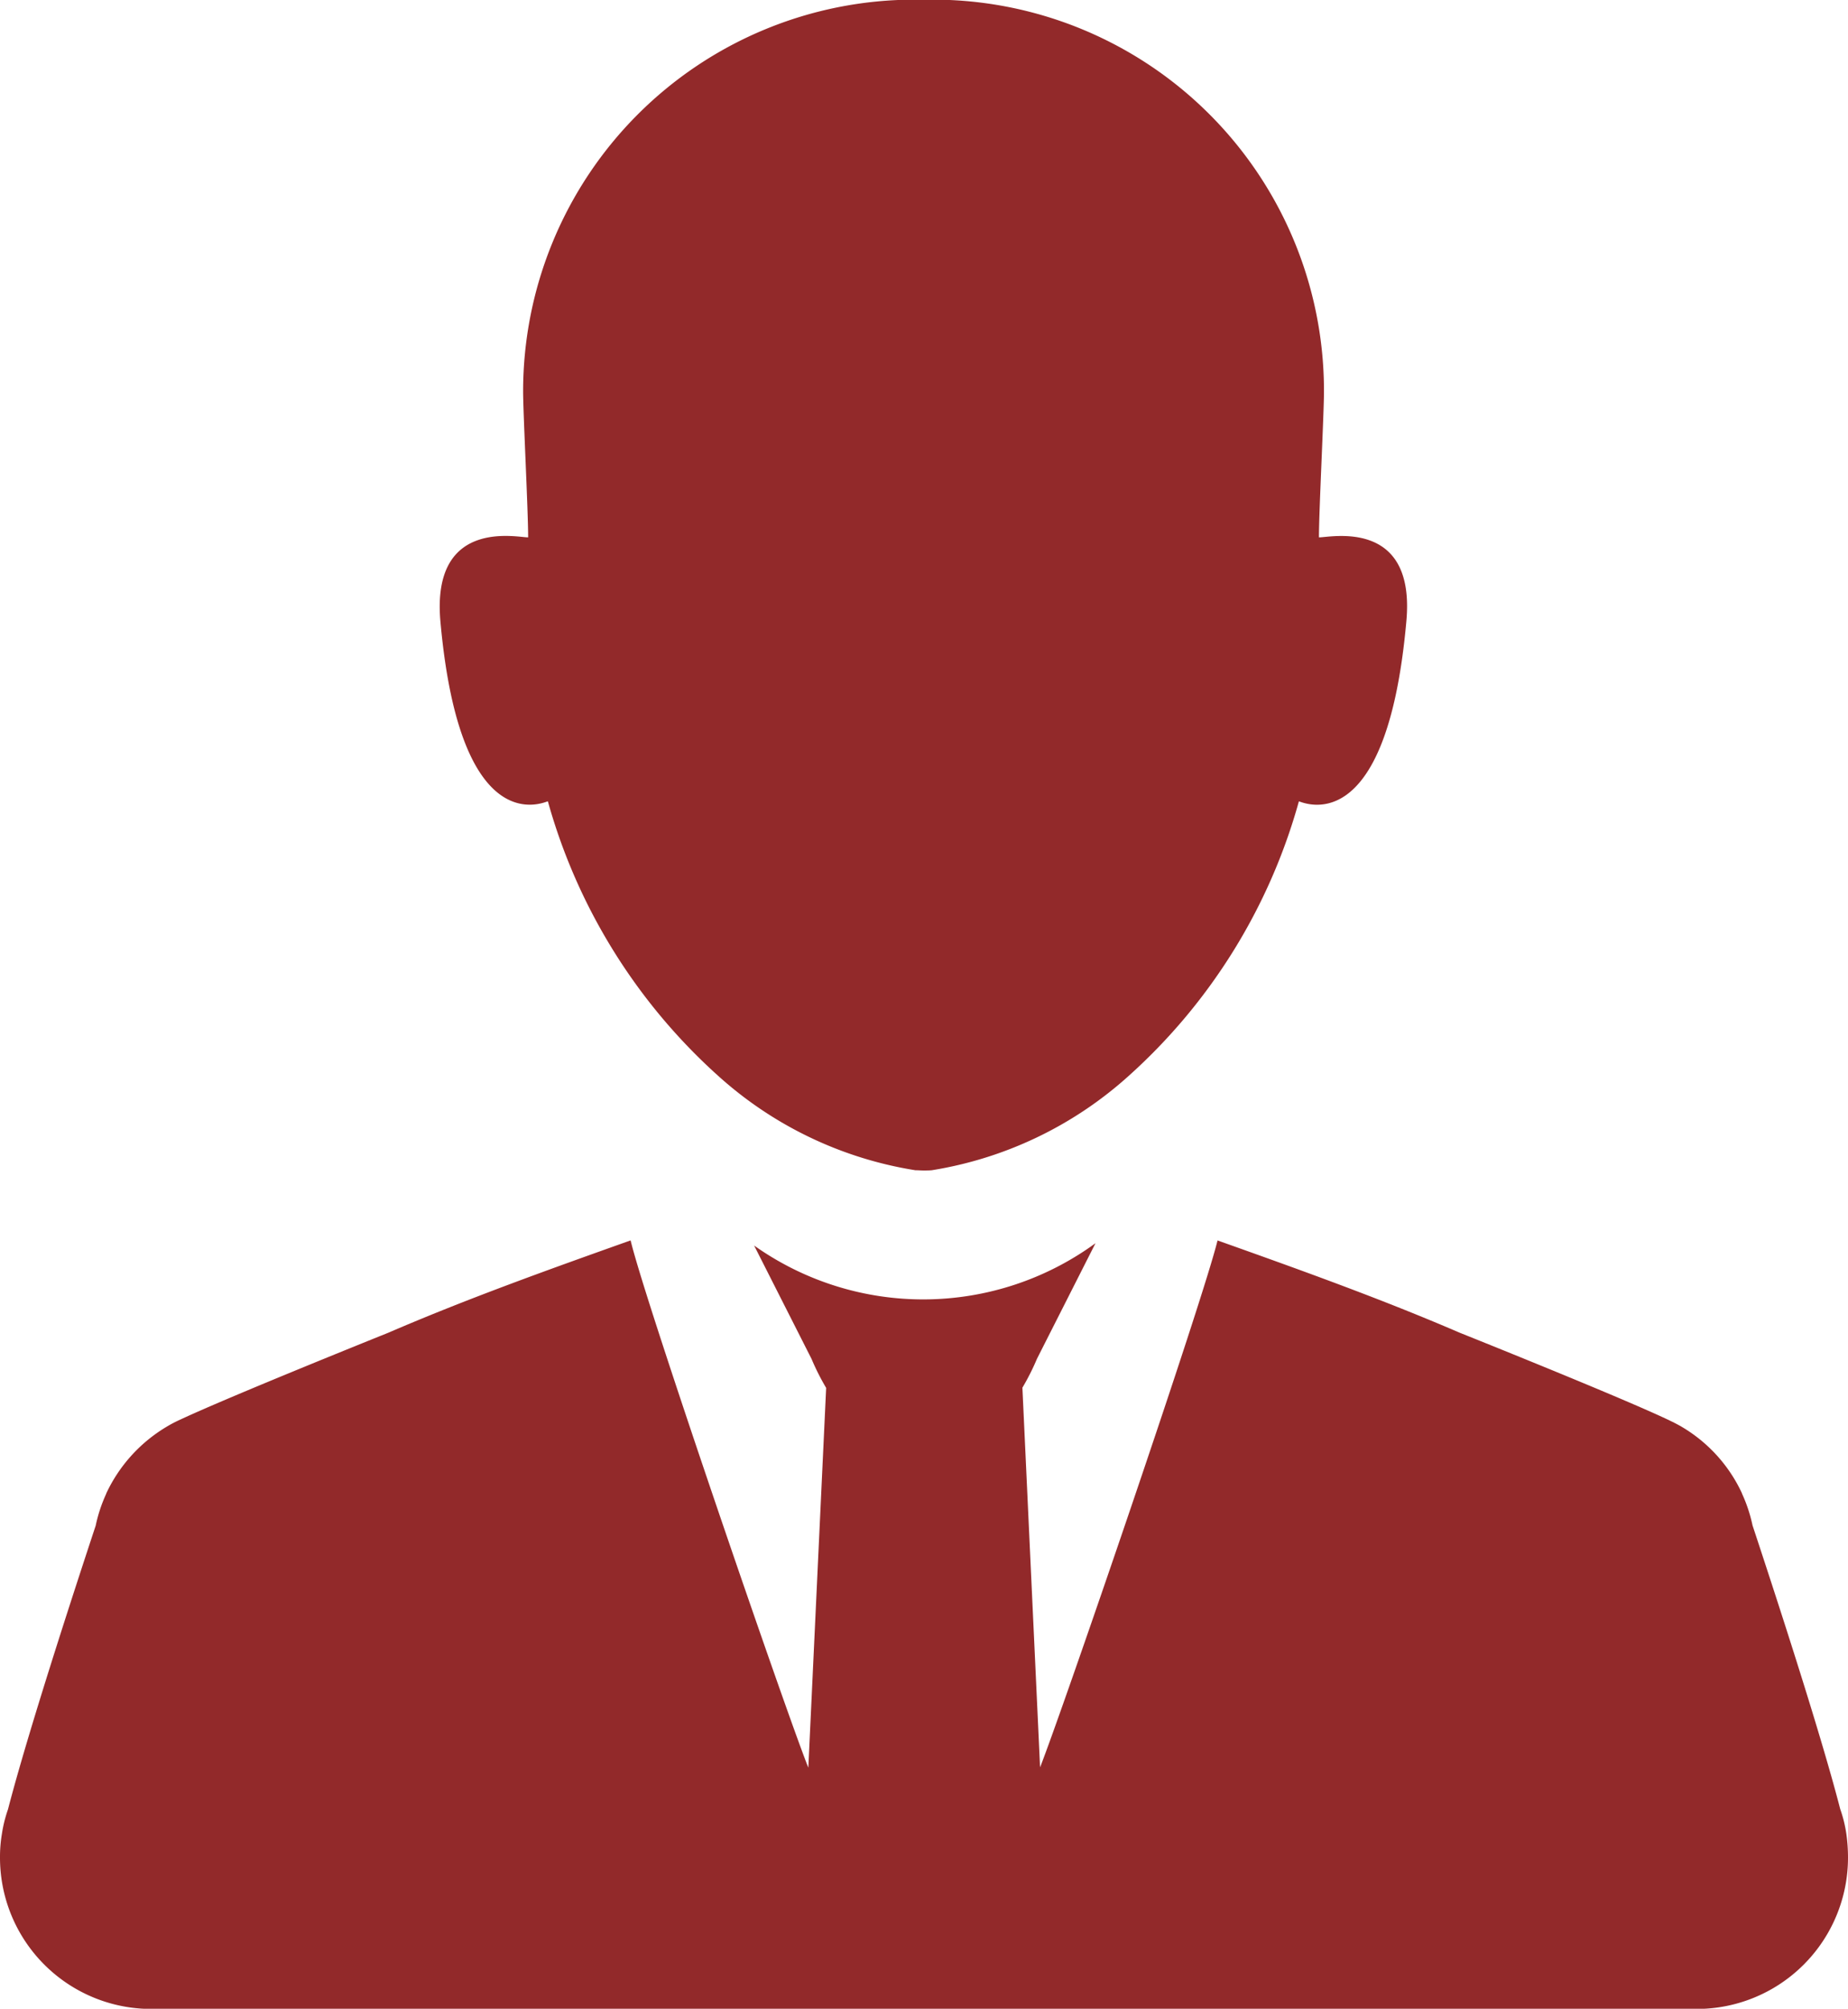
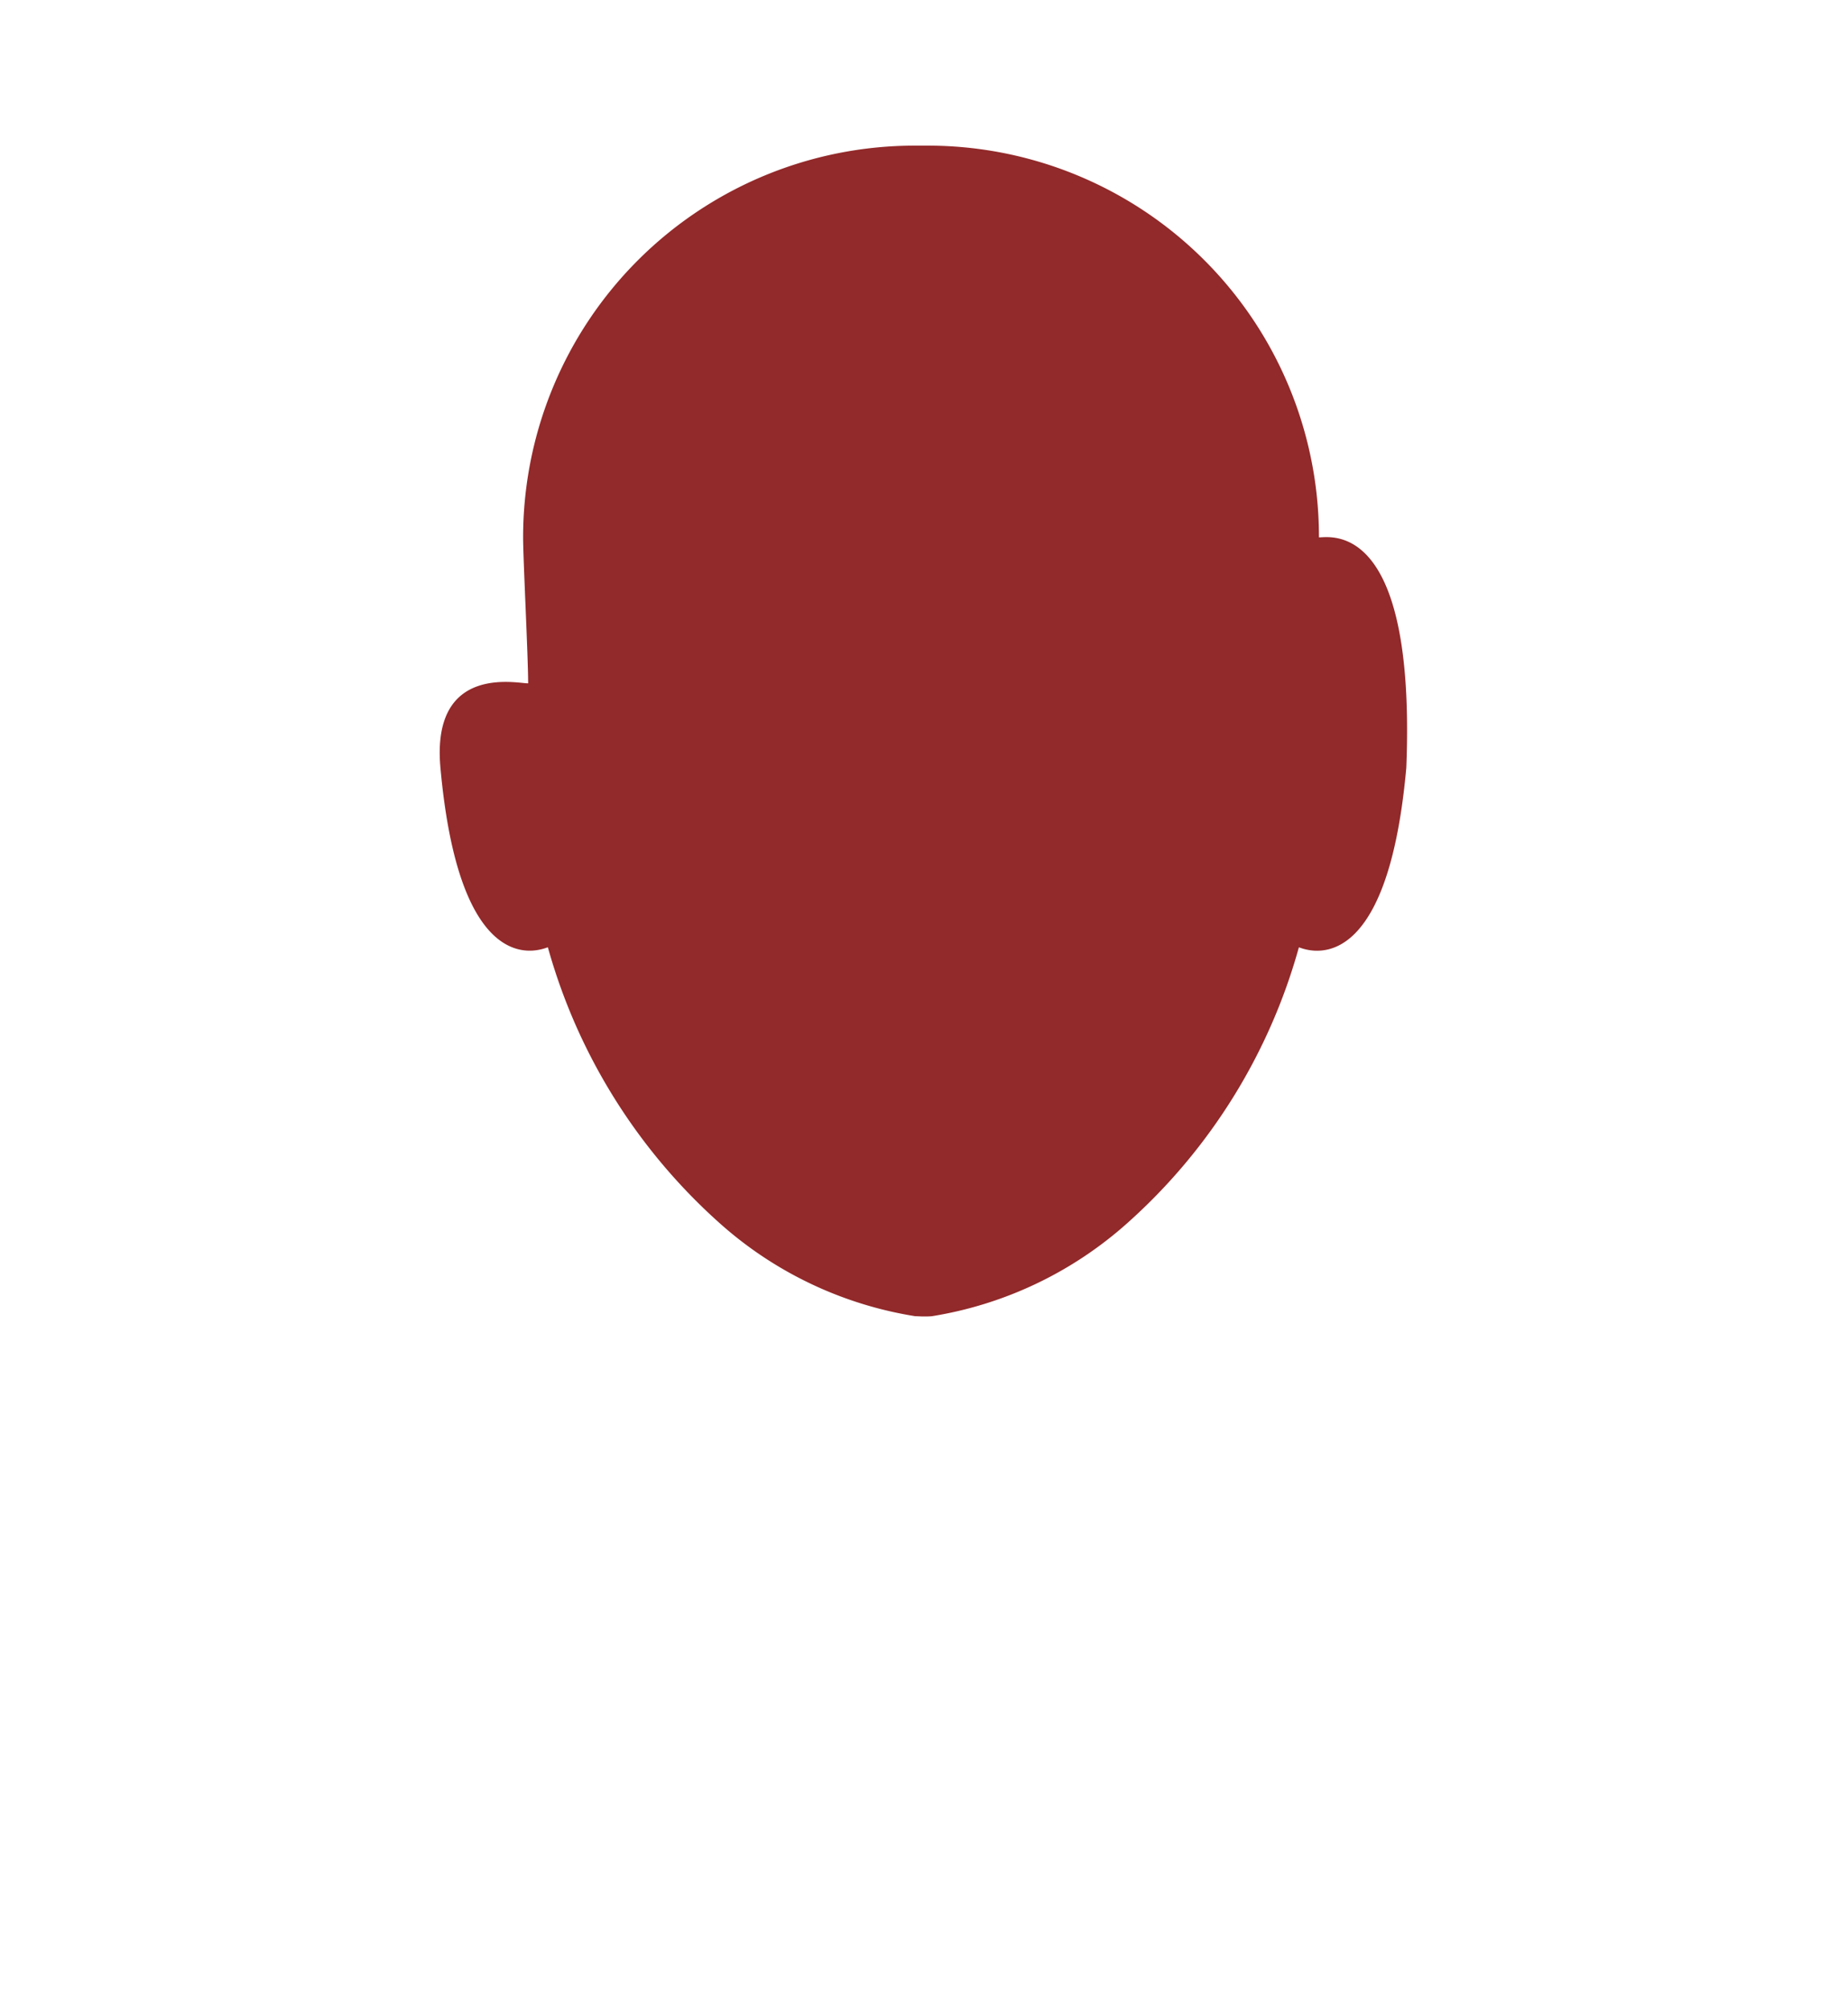
<svg xmlns="http://www.w3.org/2000/svg" width="36.81" height="40" viewBox="0 0 36.81 40">
  <g id="worker" transform="translate(-31.222)">
-     <path id="Path_10772" data-name="Path 10772" d="M68,495.324h0a2.608,2.608,0,0,0-.123-.5c-.4-1.553-1.328-4.383-1.747-5.65a2.971,2.971,0,0,0-.21-.633v-.005h0a3.006,3.006,0,0,0-1.19-1.318h0c-.031-.02-.1-.056-.184-.1-.036-.015-.072-.036-.107-.051-1.016-.48-4.138-1.727-4.138-1.727h0c-1.563-.674-3.177-1.252-4.827-1.839h0c-.3,1.226-3.091,9.364-3.535,10.492l-.352-7.56a4.7,4.7,0,0,0,.291-.577l1.165-2.3a5.822,5.822,0,0,1-6.8.046l1.144,2.258a4.7,4.7,0,0,0,.291.577L47.323,494c-.45-1.129-3.249-9.272-3.54-10.5h0c-1.65.587-3.264,1.165-4.827,1.839h0s-3.121,1.252-4.138,1.727a2.626,2.626,0,0,0-.291.153h0a3.047,3.047,0,0,0-1.19,1.323h0v.005a2.974,2.974,0,0,0-.209.633c-.419,1.267-1.343,4.092-1.747,5.65a2.7,2.7,0,0,0-.123.5h0a2.746,2.746,0,0,0-.036.46,3.013,3.013,0,0,0,3.014,3.014h2.876q6.176,0,12.352,0H65.018a3.013,3.013,0,0,0,3.014-3.014A3.418,3.418,0,0,0,68,495.324Z" transform="translate(0 -458.8)" fill="#92292a" />
-     <path id="Path_10773" data-name="Path 10773" d="M220.252,10.7c0-.531.1-2.462.1-2.907a7.791,7.791,0,0,0-7.8-7.8H212.2a7.8,7.8,0,0,0-7.8,7.8c0,.444.1,2.37.1,2.907-.189.01-1.936-.409-1.747,1.681.4,4.434,2.089,3.576,2.14,3.576a11.5,11.5,0,0,0,3.392,5.466,7.653,7.653,0,0,0,3.928,1.88c.056,0,.107.005.163.005h0c.051,0,.107,0,.164-.005a7.666,7.666,0,0,0,3.9-1.859,11.458,11.458,0,0,0,3.412-5.486c.051,0,1.742.858,2.14-3.576C222.188,10.293,220.441,10.712,220.252,10.7Z" transform="translate(-162.758)" fill="#92292a" />
+     <path id="Path_10773" data-name="Path 10773" d="M220.252,10.7a7.791,7.791,0,0,0-7.8-7.8H212.2a7.8,7.8,0,0,0-7.8,7.8c0,.444.1,2.37.1,2.907-.189.01-1.936-.409-1.747,1.681.4,4.434,2.089,3.576,2.14,3.576a11.5,11.5,0,0,0,3.392,5.466,7.653,7.653,0,0,0,3.928,1.88c.056,0,.107.005.163.005h0c.051,0,.107,0,.164-.005a7.666,7.666,0,0,0,3.9-1.859,11.458,11.458,0,0,0,3.412-5.486c.051,0,1.742.858,2.14-3.576C222.188,10.293,220.441,10.712,220.252,10.7Z" transform="translate(-162.758)" fill="#92292a" />
  </g>
</svg>